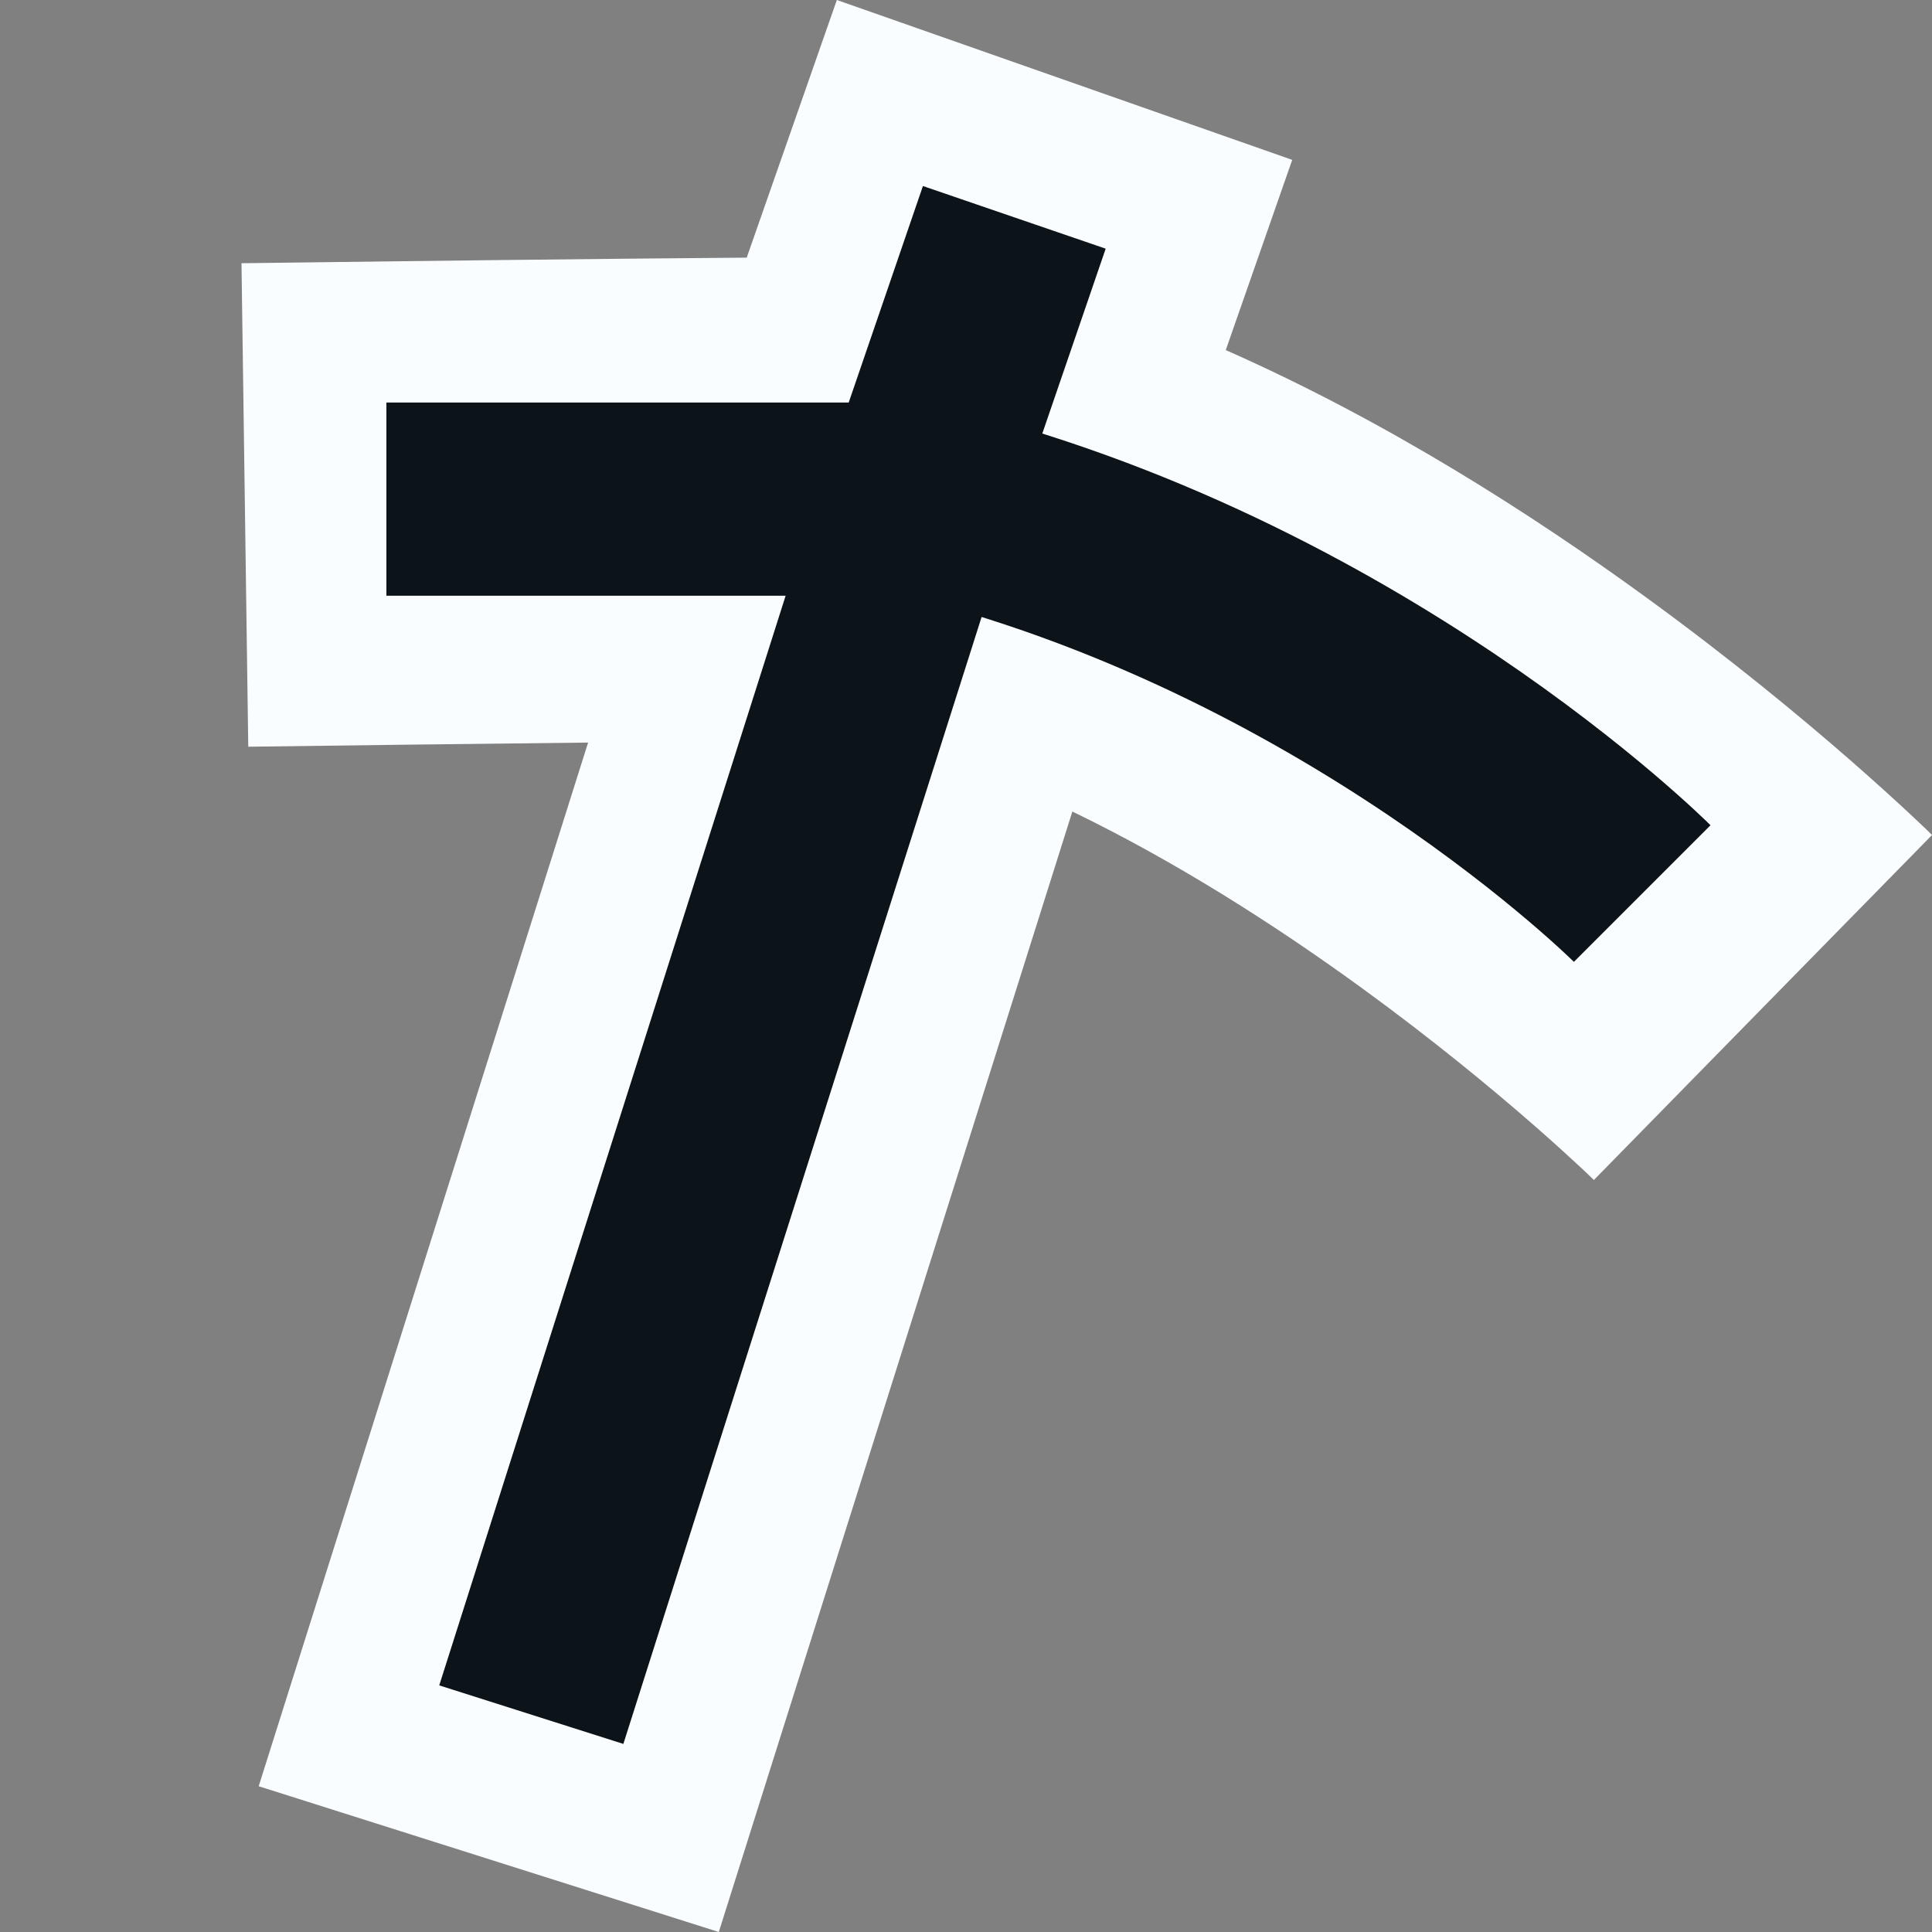
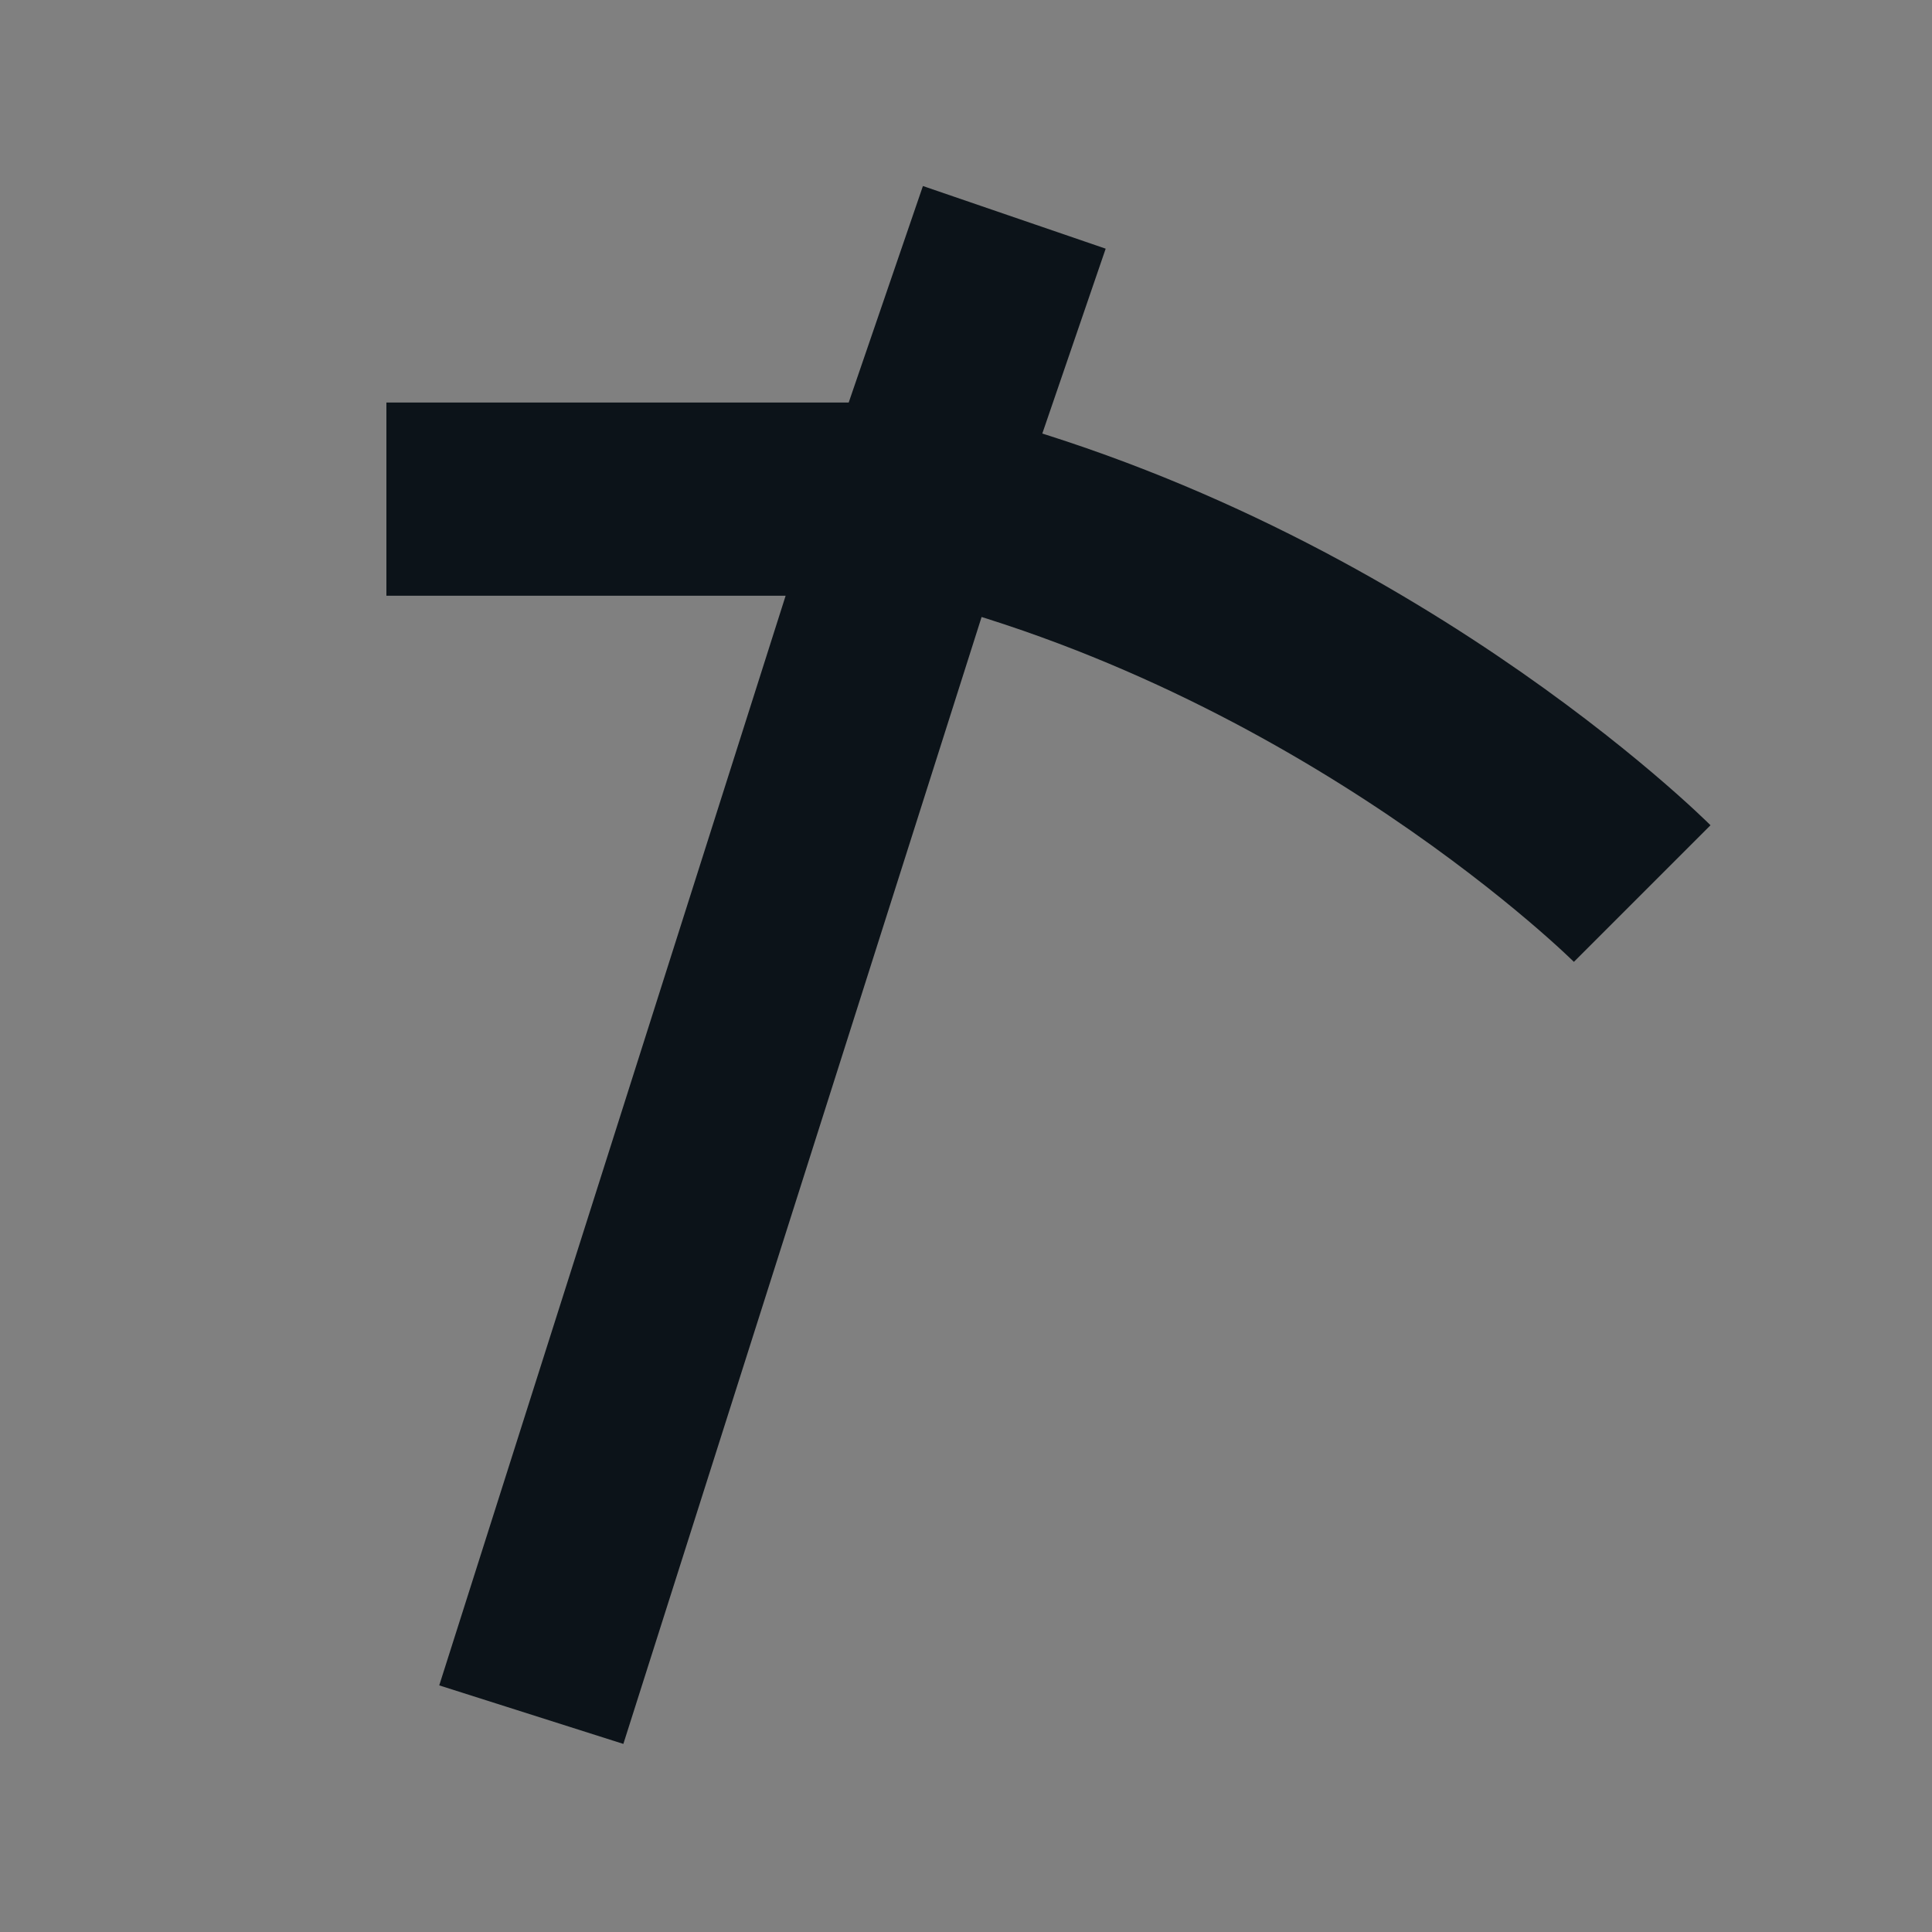
<svg xmlns="http://www.w3.org/2000/svg" width="20" height="20" viewBox="0 0 20 20" fill="none">
  <rect x="0" y="0" width="20" height="20" fill="#808080" stroke="none" />
-   <path fill-rule="evenodd" clip-rule="evenodd" d="M6.088 7.687C5.801 7.69 5.518 7.694 5.243 7.697C4.508 7.705 3.839 7.713 3.354 7.72L2.57 7.73L2.5 2.725L3.29 2.715C3.776 2.709 4.448 2.7 5.187 2.692C6.001 2.683 6.903 2.673 7.73 2.667L8.663 0L13.377 1.655L12.689 3.624C14.373 4.368 15.876 5.337 17.031 6.177C17.915 6.82 18.645 7.425 19.157 7.872C19.413 8.096 19.617 8.282 19.76 8.415C19.832 8.482 19.888 8.536 19.929 8.574L19.977 8.621L19.992 8.636L19.997 8.641L20 8.644C20 8.644 20.001 8.644 18.25 10.429C16.5 12.214 16.5 12.215 16.5 12.215L16.474 12.19C16.45 12.167 16.411 12.129 16.357 12.079C16.25 11.98 16.087 11.83 15.875 11.645C15.45 11.274 14.836 10.765 14.096 10.227C13.189 9.567 12.16 8.913 11.101 8.401L7.441 20L2.678 18.491L6.088 7.687Z" fill="#FAFDFF" />
  <path d="M5.5 17.75L9.5 5.167M10.5 2.25L9.5 5.167M9.5 5.167C7.352 5.167 4 5.167 4 5.167M9.5 5.167C14 6.25 17 9.25 17 9.25" stroke="#0C1319" stroke-width="2" stroke-linejoin="bevel" />
</svg>